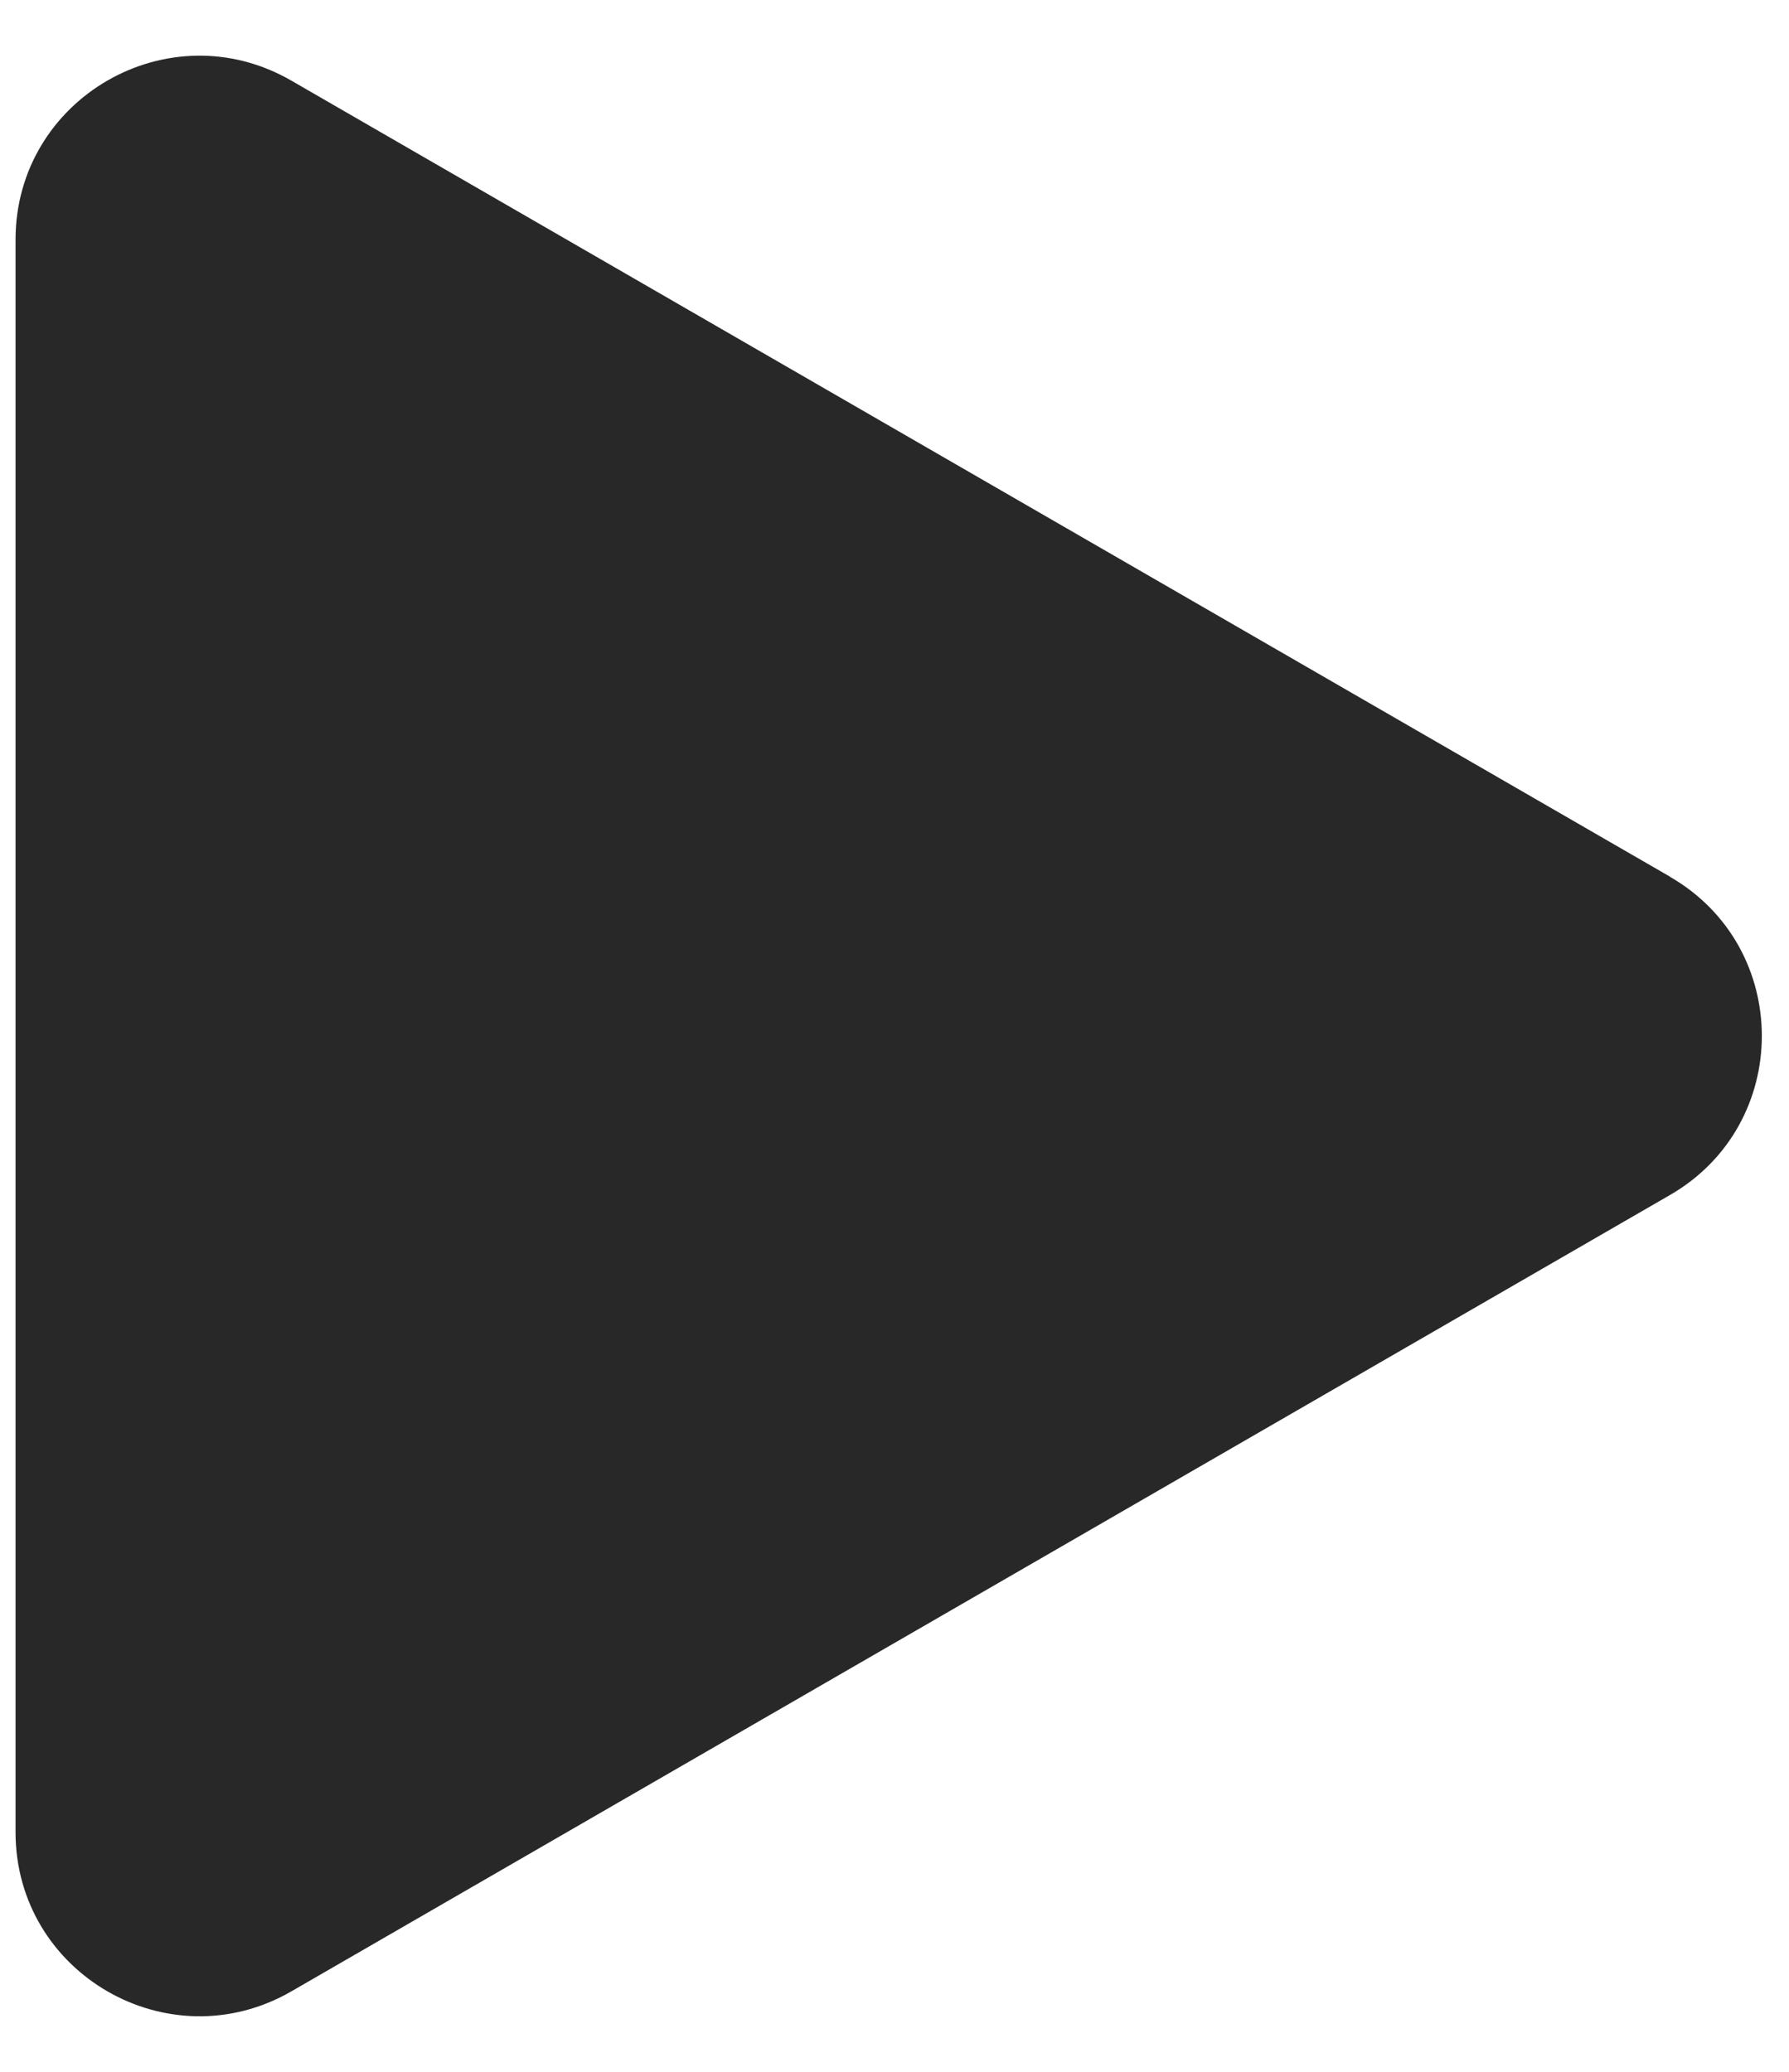
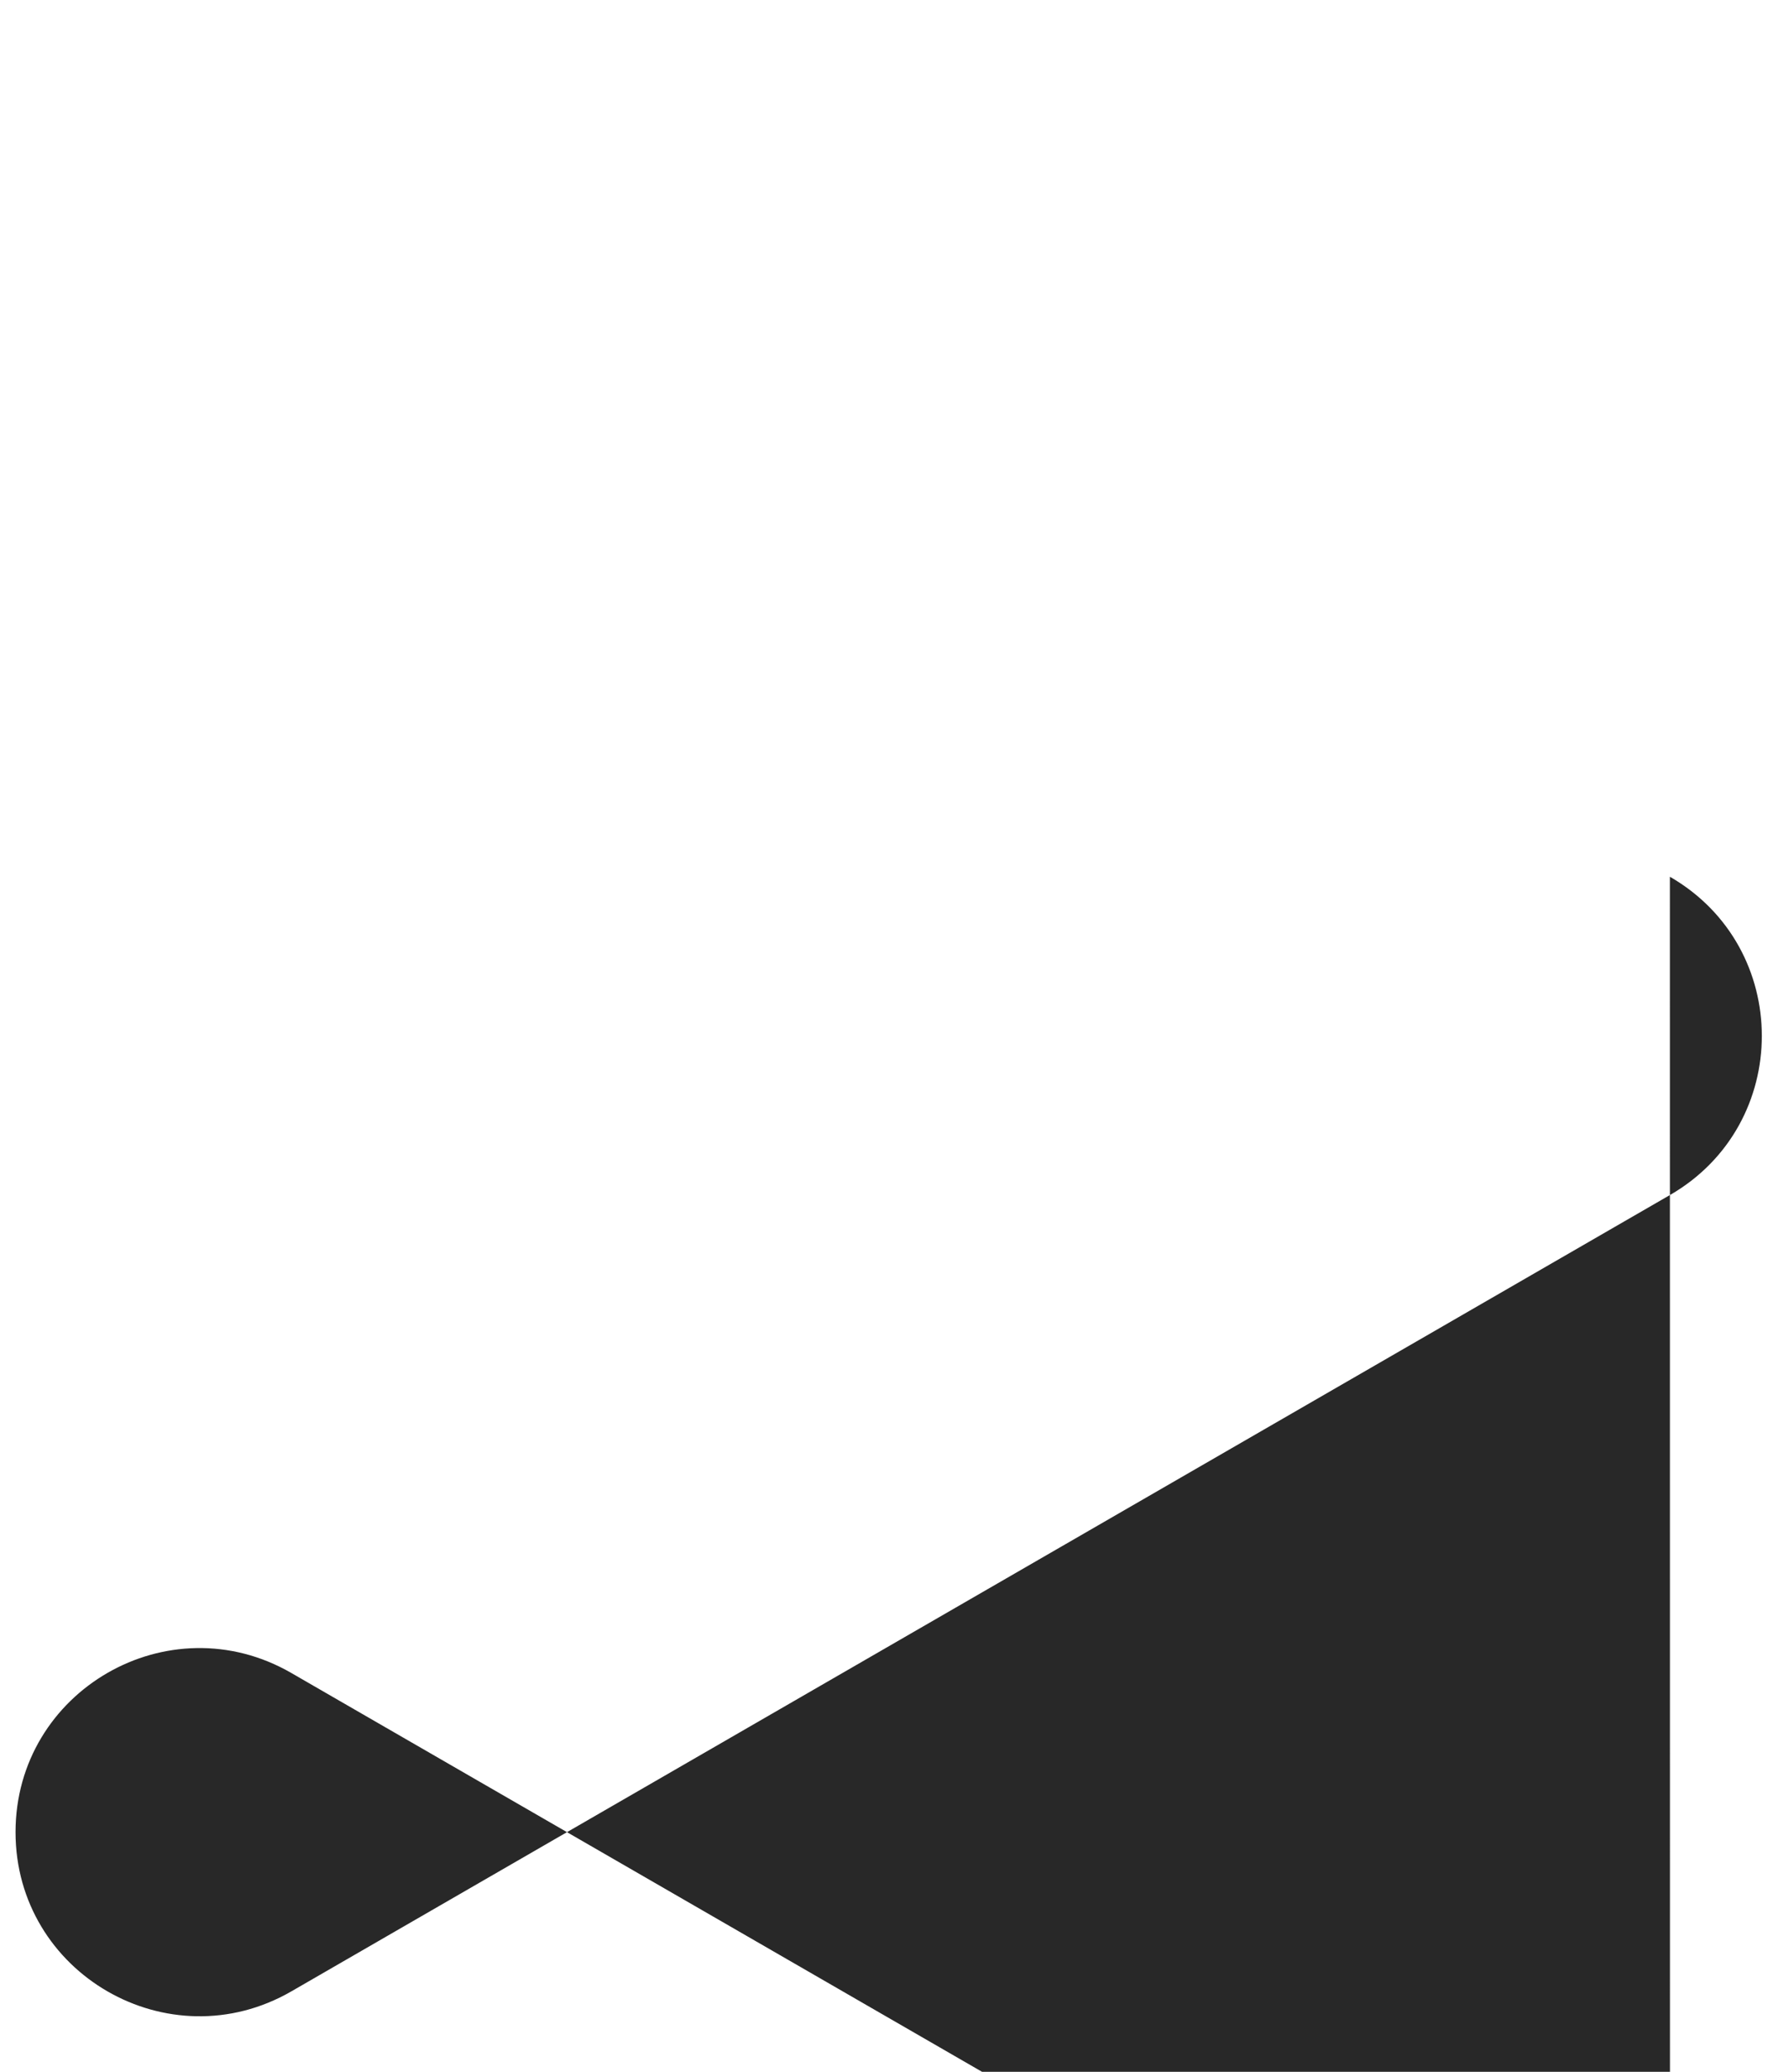
<svg xmlns="http://www.w3.org/2000/svg" width="19" height="22" fill="none">
-   <path d="M17.735 9.31c1.302.75 1.302 2.63 0 3.38L3.094 21.146c-1.302.751-2.929-.188-2.929-1.691V2.546c0-1.503 1.627-2.442 2.929-1.69l14.642 8.453Z" fill="#282828" />
+   <path d="M17.735 9.31c1.302.75 1.302 2.63 0 3.38L3.094 21.146c-1.302.751-2.929-.188-2.929-1.691c0-1.503 1.627-2.442 2.929-1.69l14.642 8.453Z" fill="#282828" />
</svg>